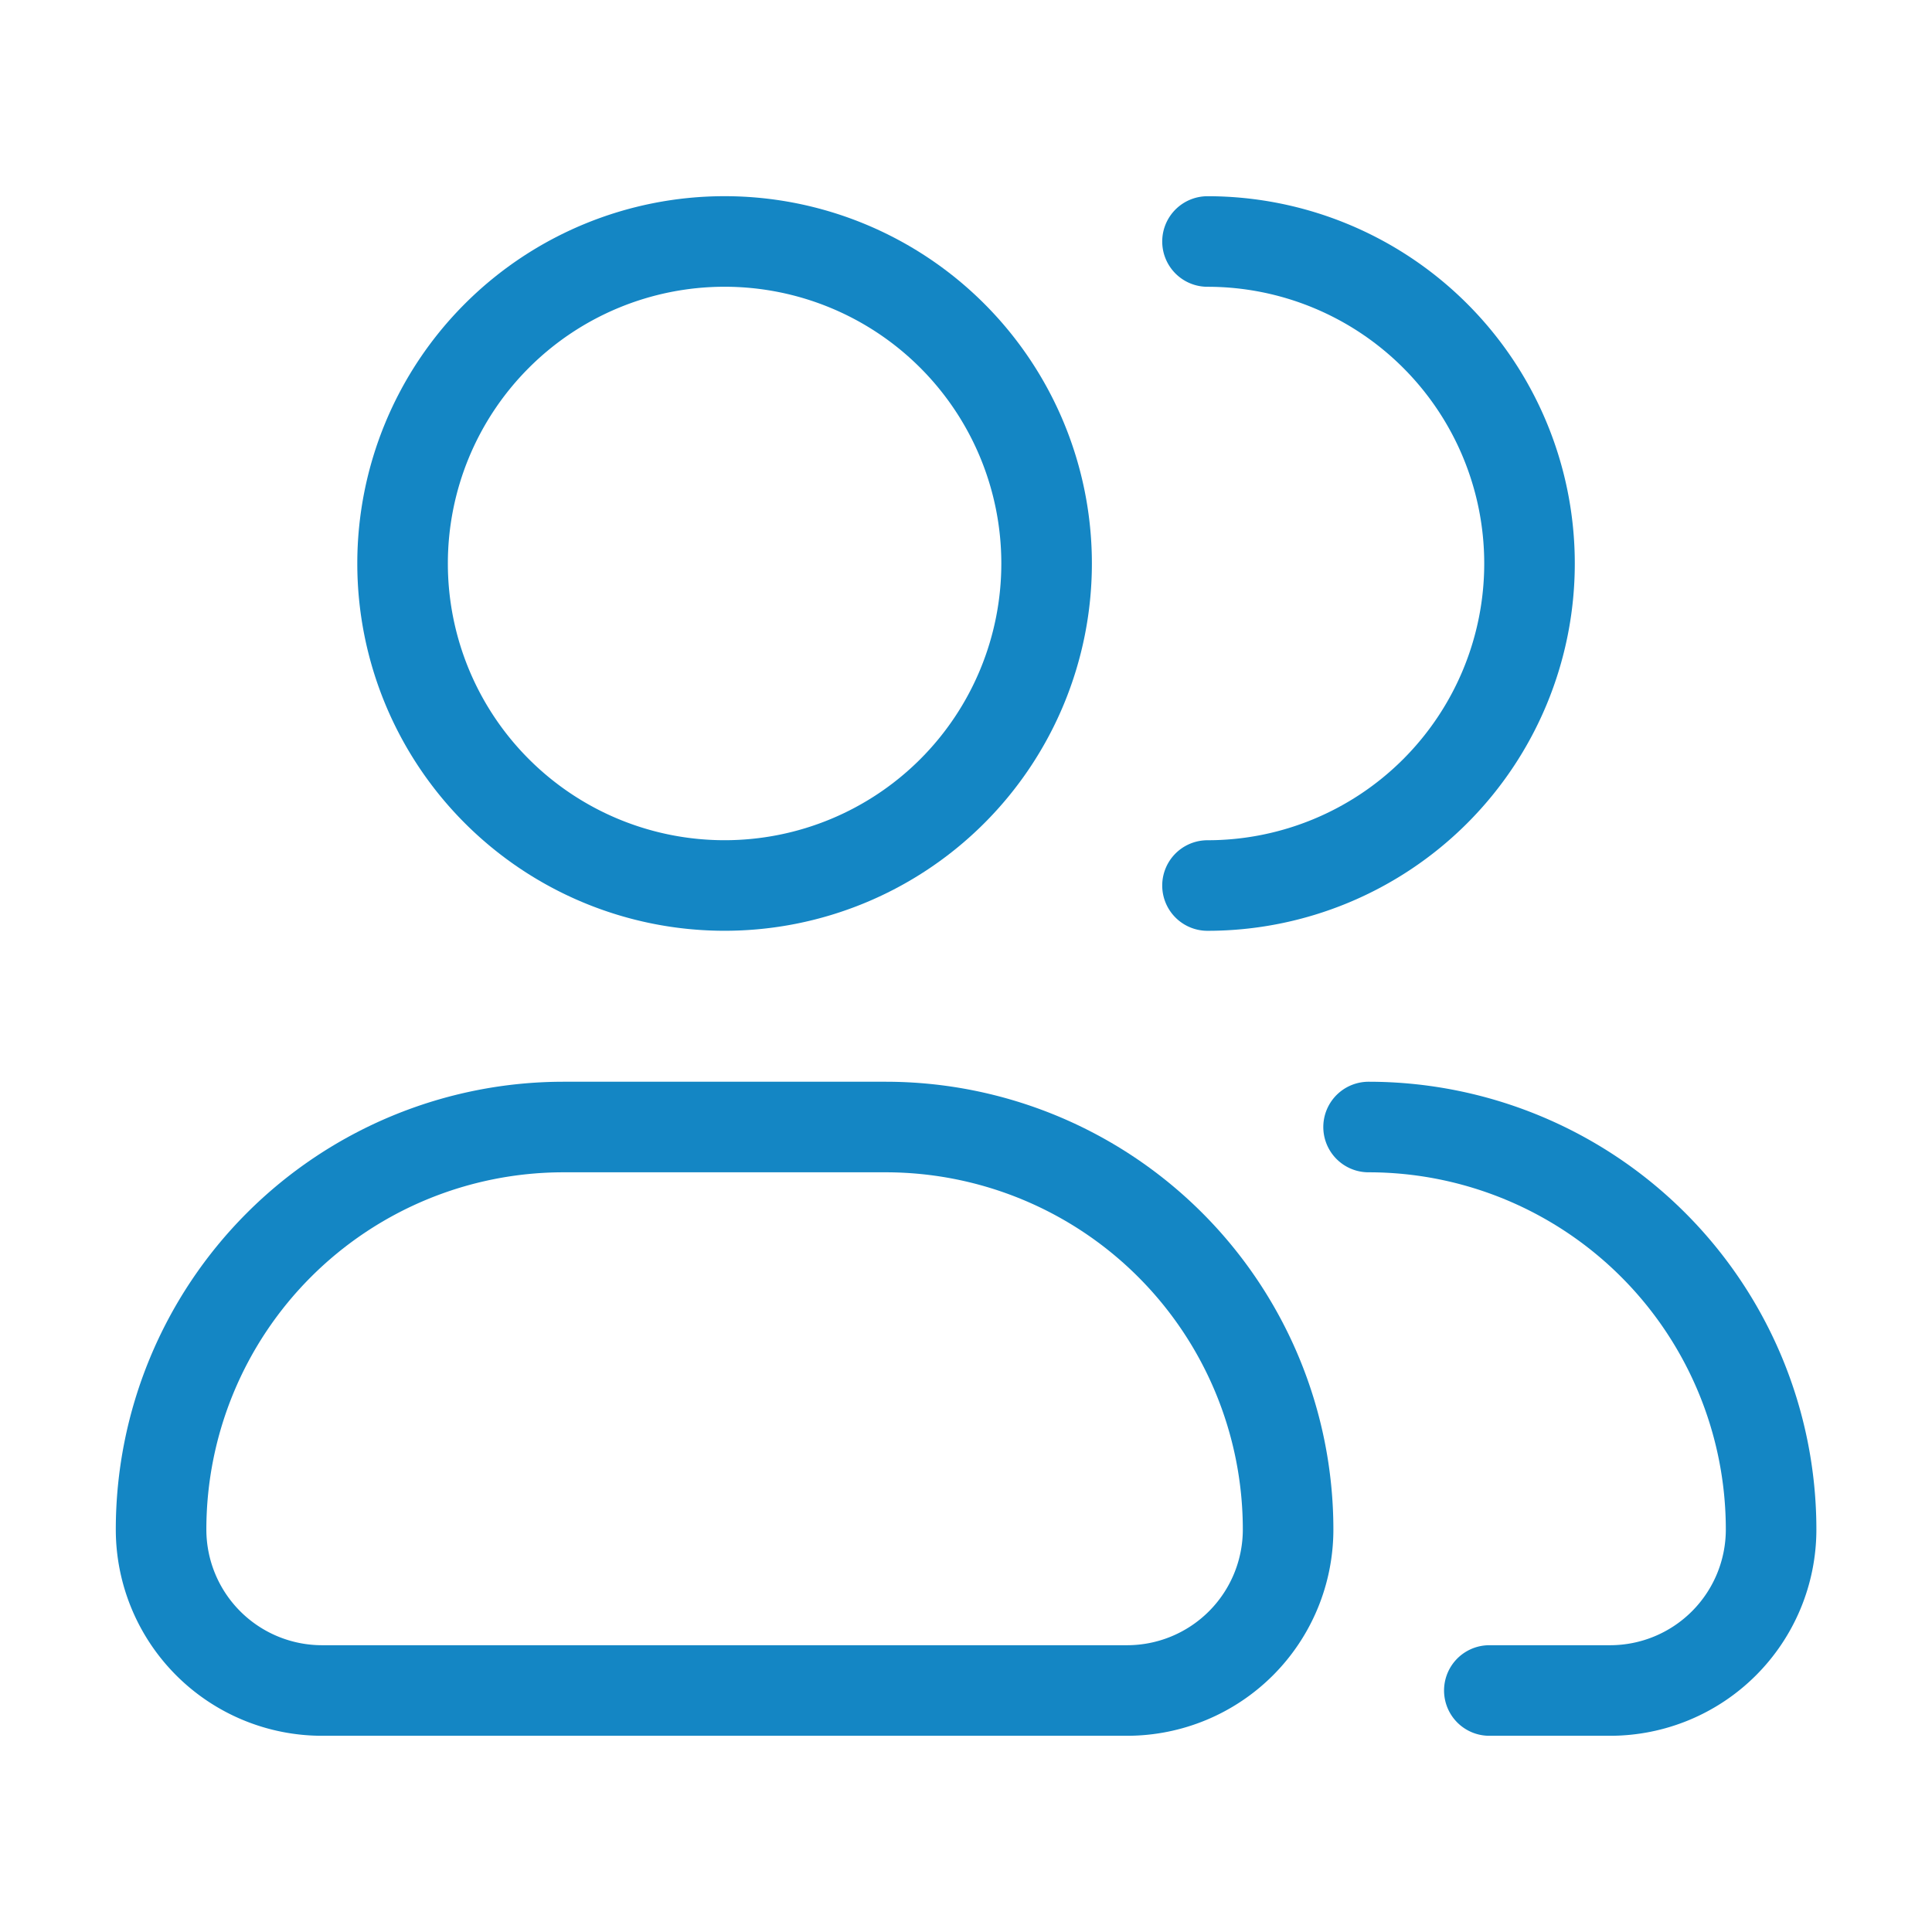
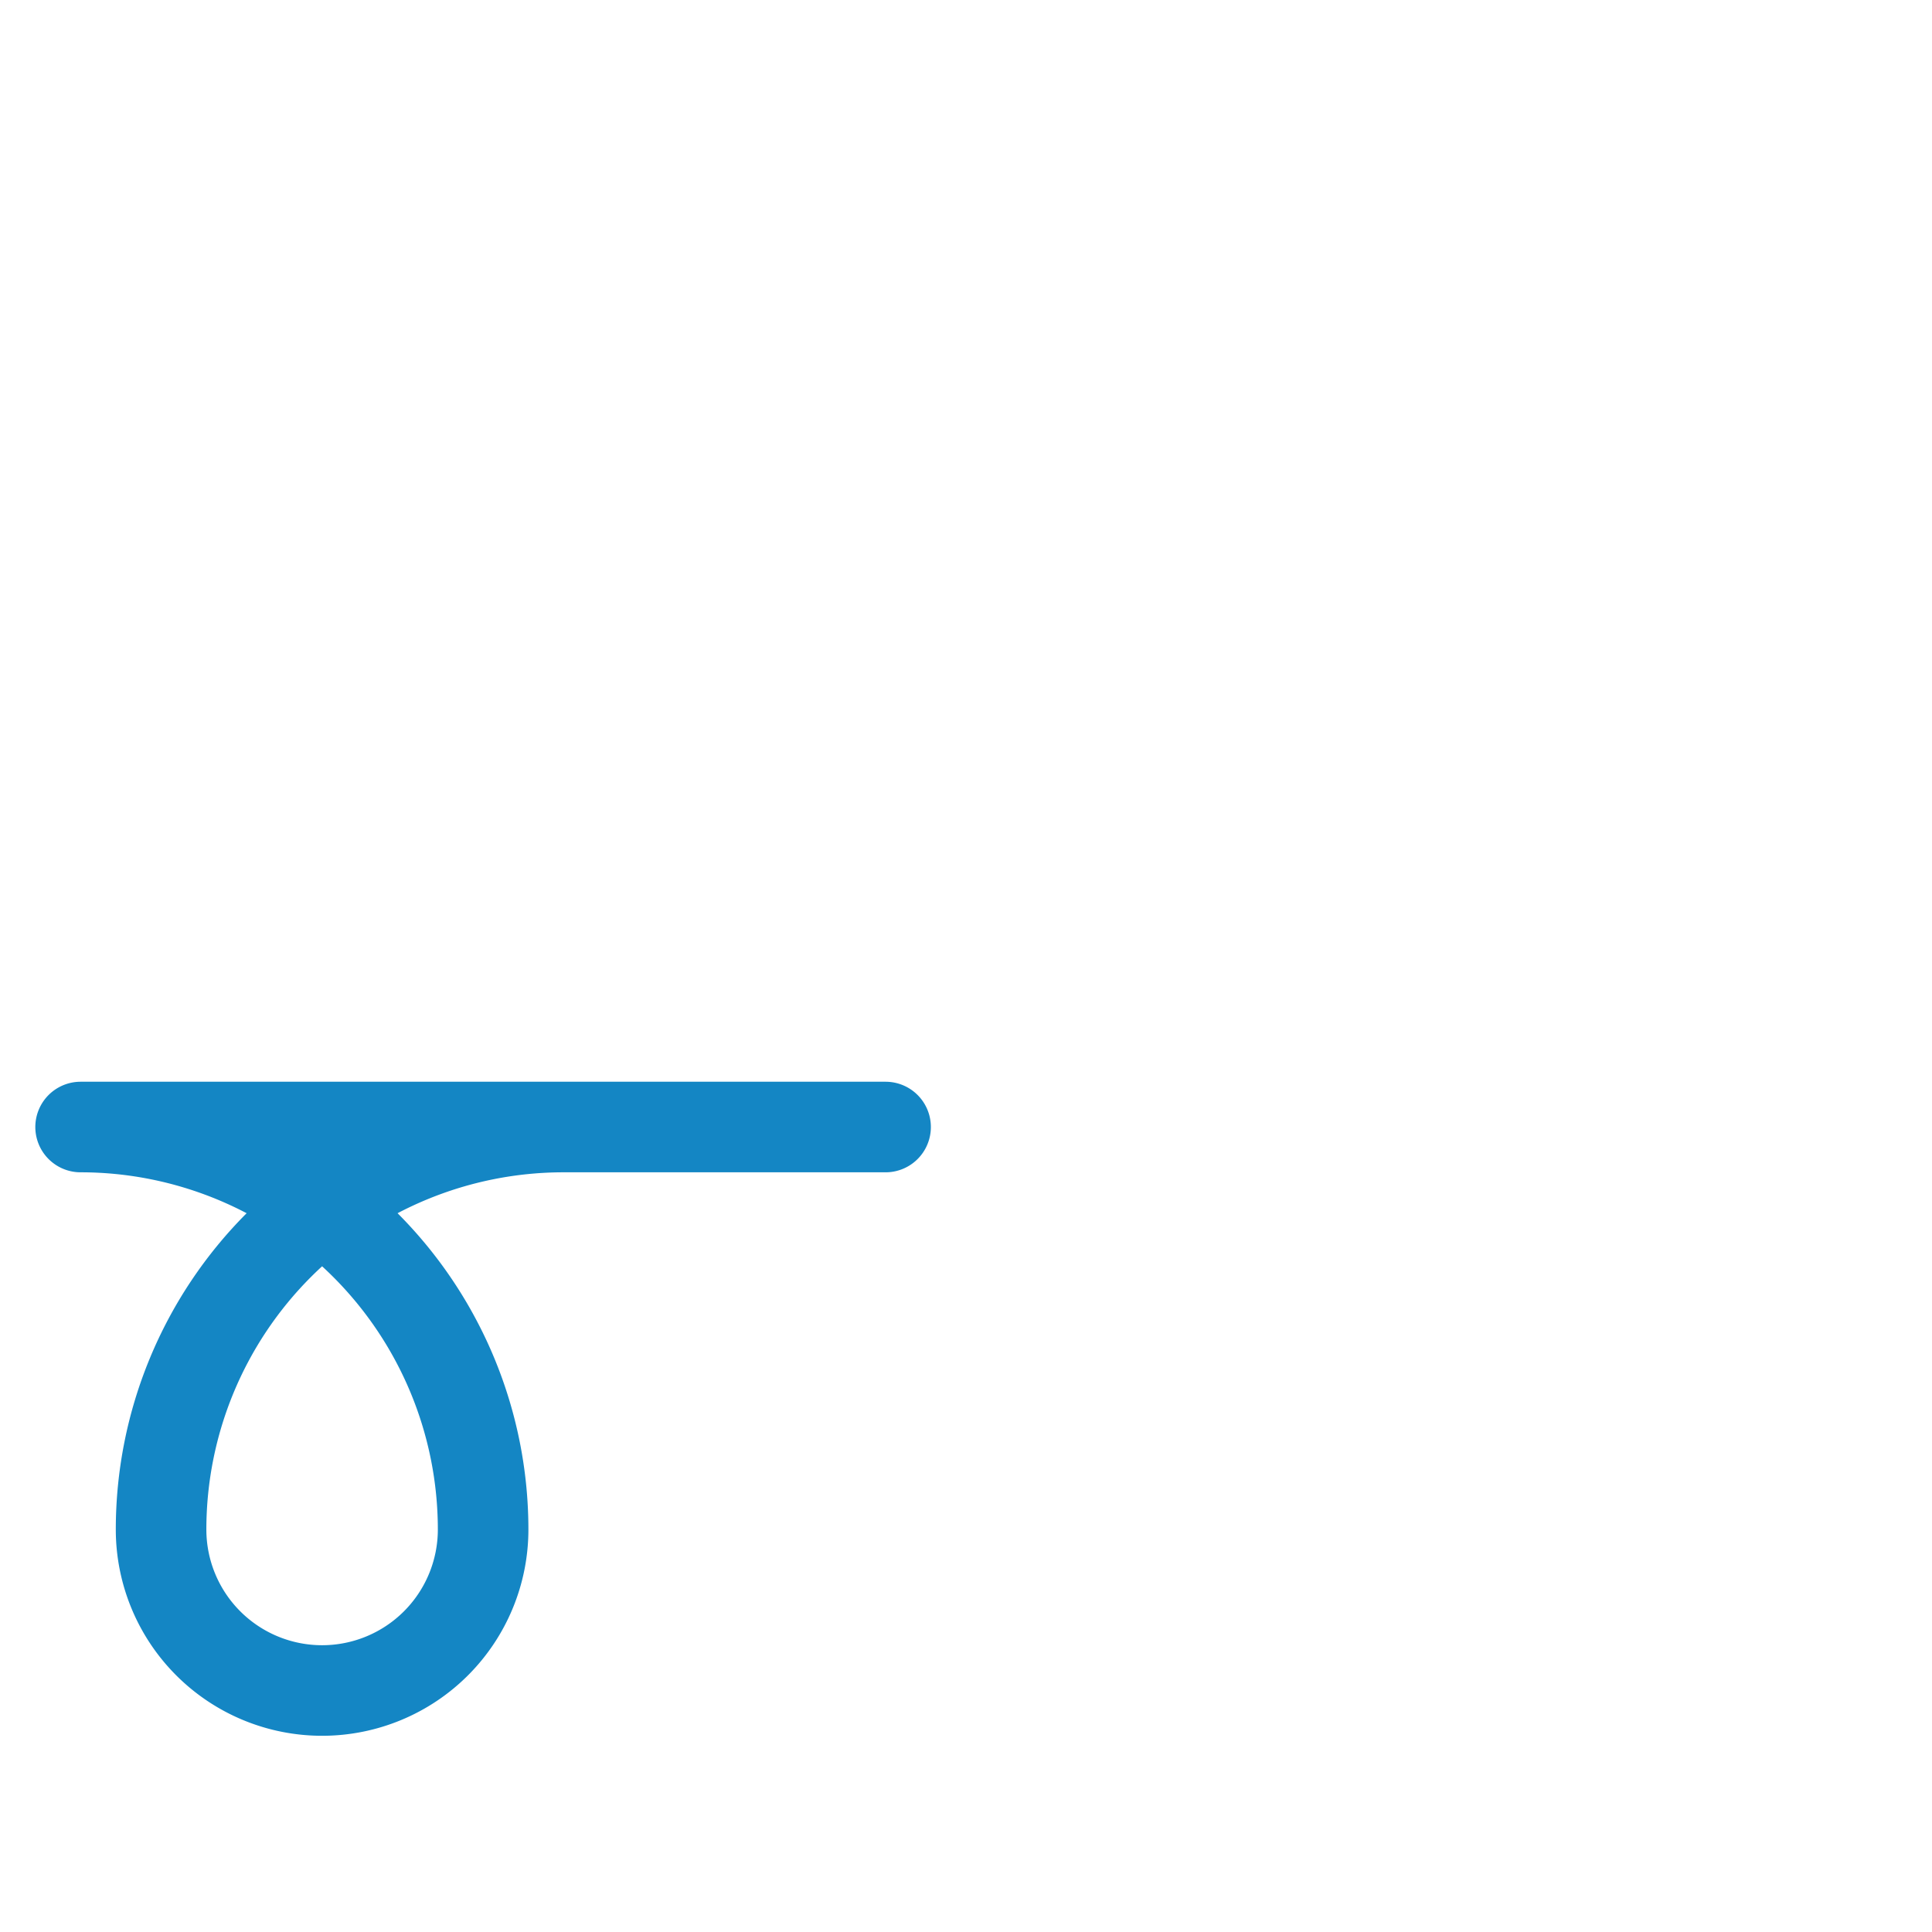
<svg xmlns="http://www.w3.org/2000/svg" width="32" height="32" fill="none">
-   <path stroke="#1486C4" stroke-width="1.5" d="M17.335 9.333a5.333 5.333 0 1 1-10.667 0 5.333 5.333 0 0 1 10.667 0Z" />
-   <path stroke="#1486C4" stroke-linecap="round" stroke-linejoin="round" stroke-width="1.5" d="M20 14.667A5.333 5.333 0 0 0 20 4" />
-   <path stroke="#1486C4" stroke-linejoin="round" stroke-width="1.5" d="M14.668 18.667H9.335a6.667 6.667 0 0 0-6.667 6.666A2.667 2.667 0 0 0 5.335 28h13.333a2.667 2.667 0 0 0 2.667-2.667 6.667 6.667 0 0 0-6.667-6.666Z" />
-   <path stroke="#1486C4" stroke-linecap="round" stroke-linejoin="round" stroke-width="1.5" d="M22.668 18.667a6.667 6.667 0 0 1 6.667 6.666A2.667 2.667 0 0 1 26.668 28h-2" />
+   <path stroke="#1486C4" stroke-linejoin="round" stroke-width="1.5" d="M14.668 18.667H9.335a6.667 6.667 0 0 0-6.667 6.666A2.667 2.667 0 0 0 5.335 28a2.667 2.667 0 0 0 2.667-2.667 6.667 6.667 0 0 0-6.667-6.666Z" />
</svg>